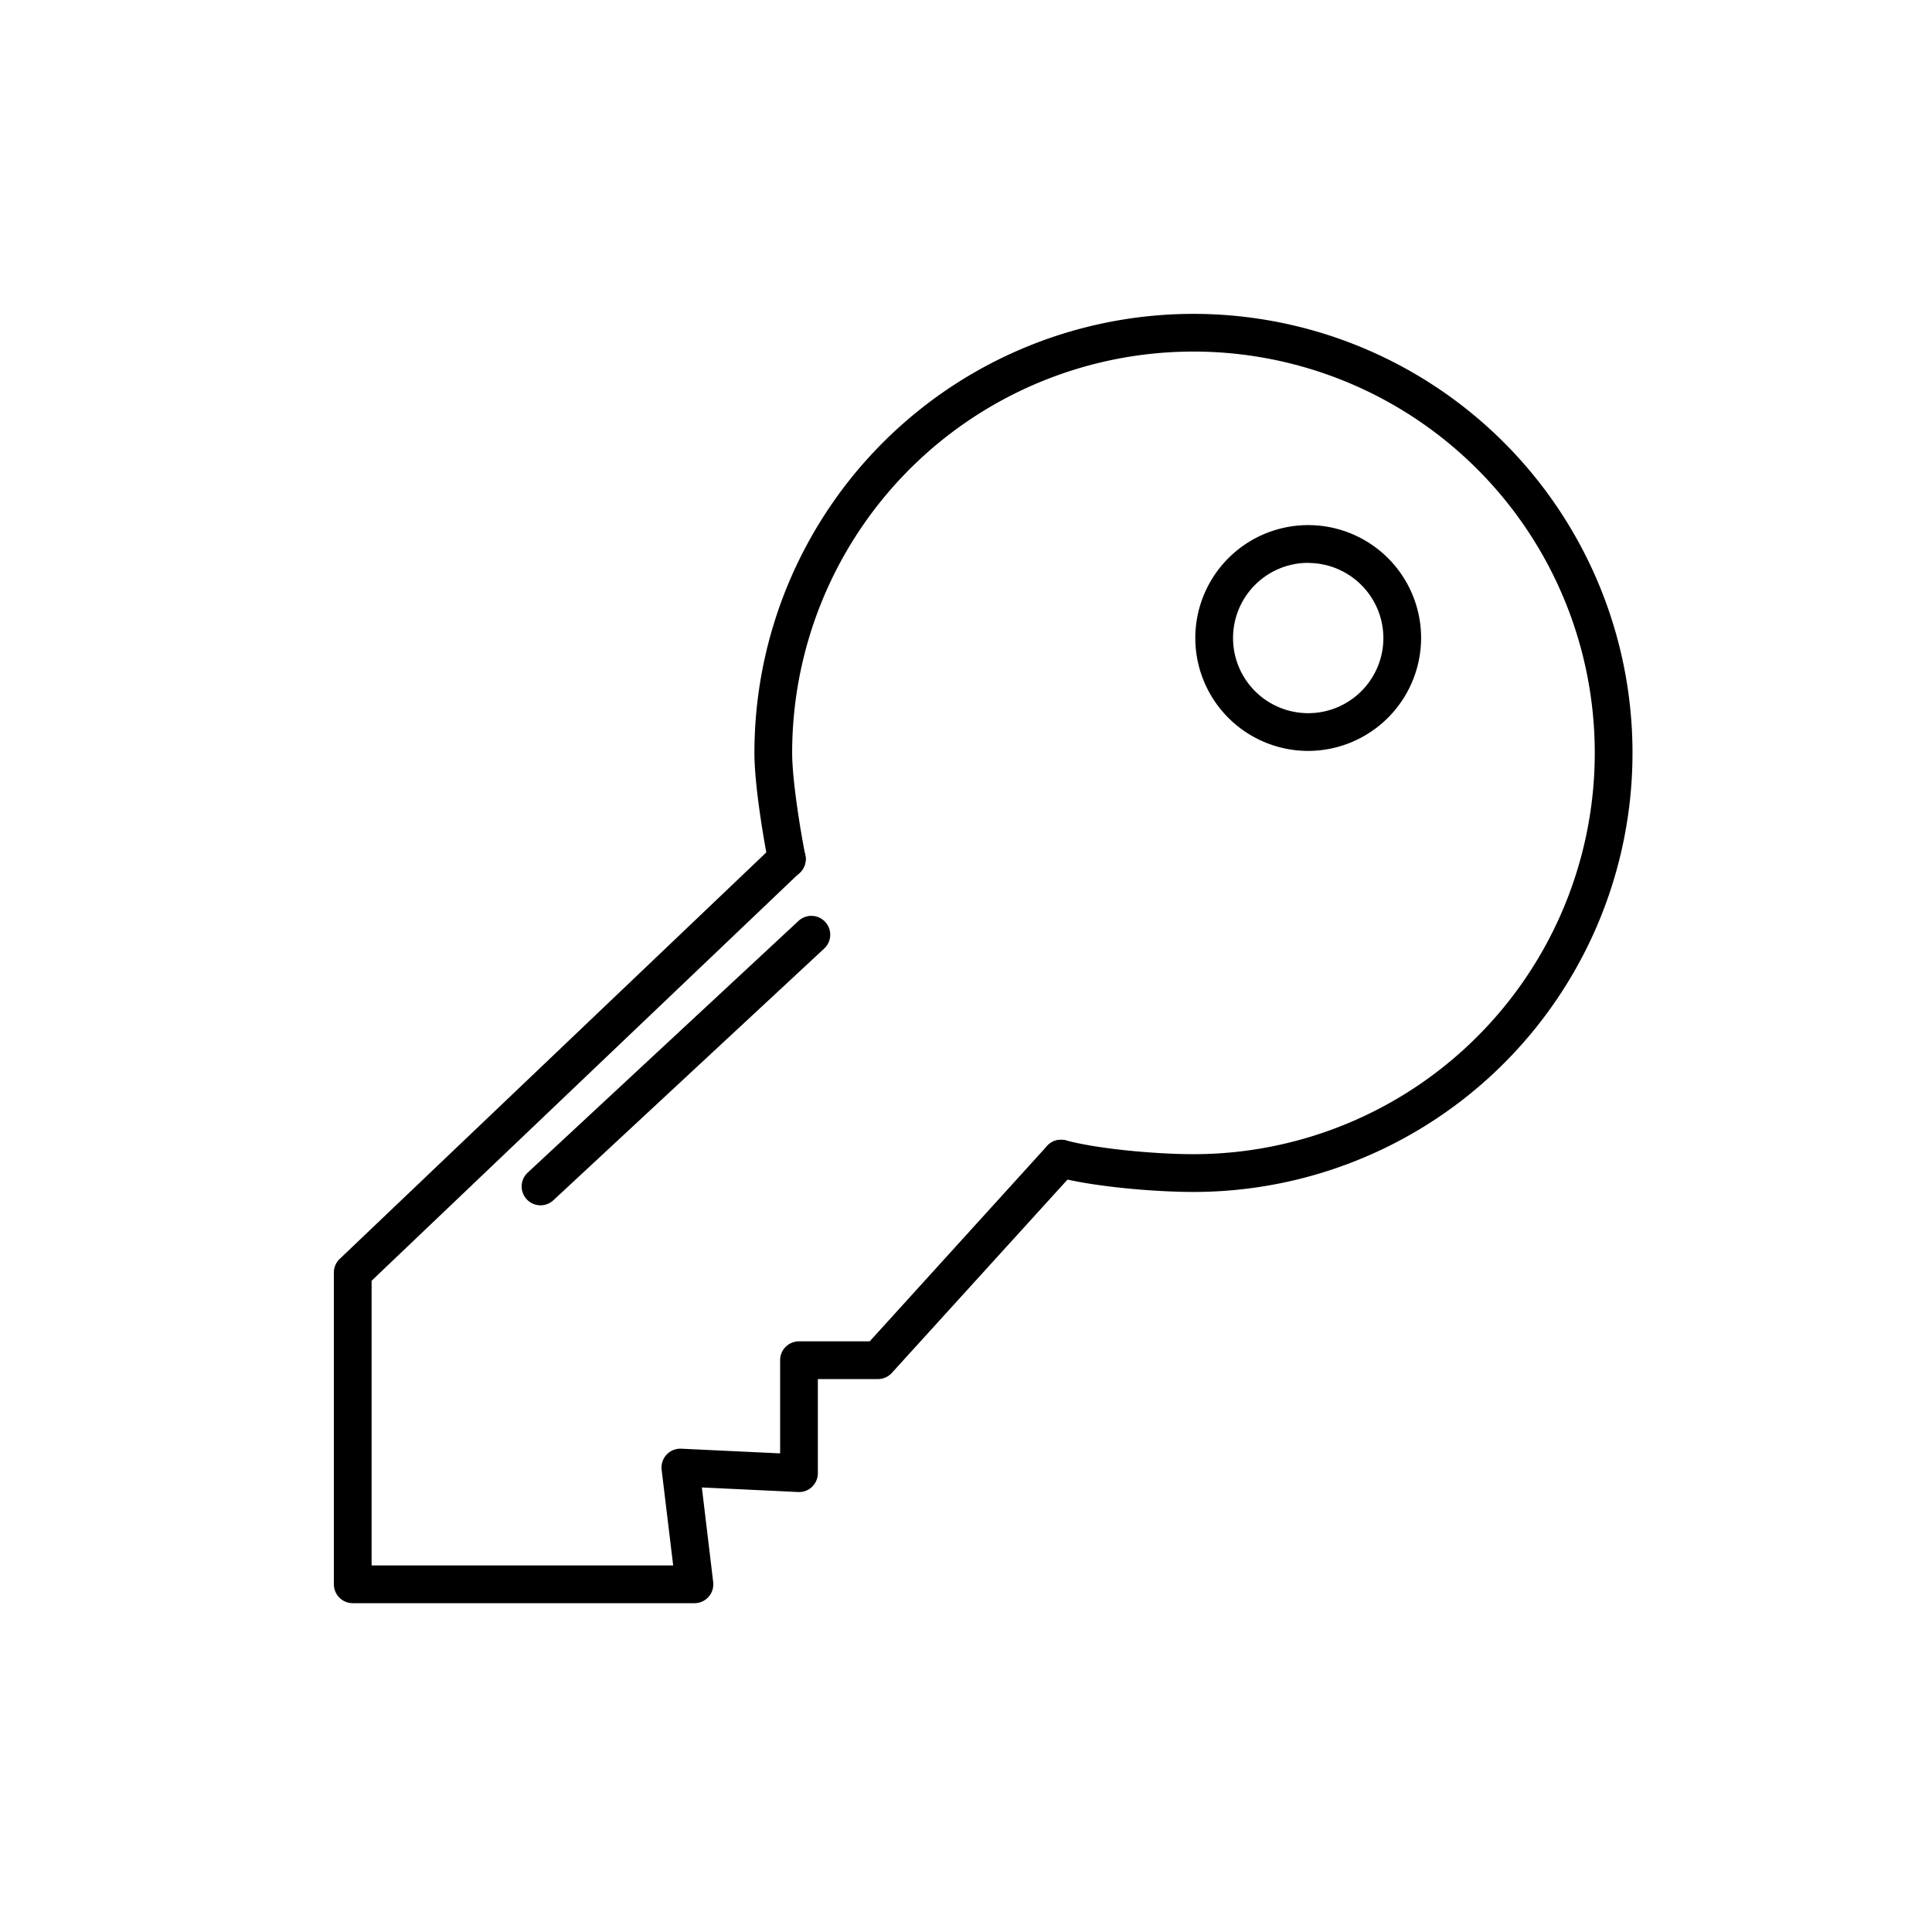
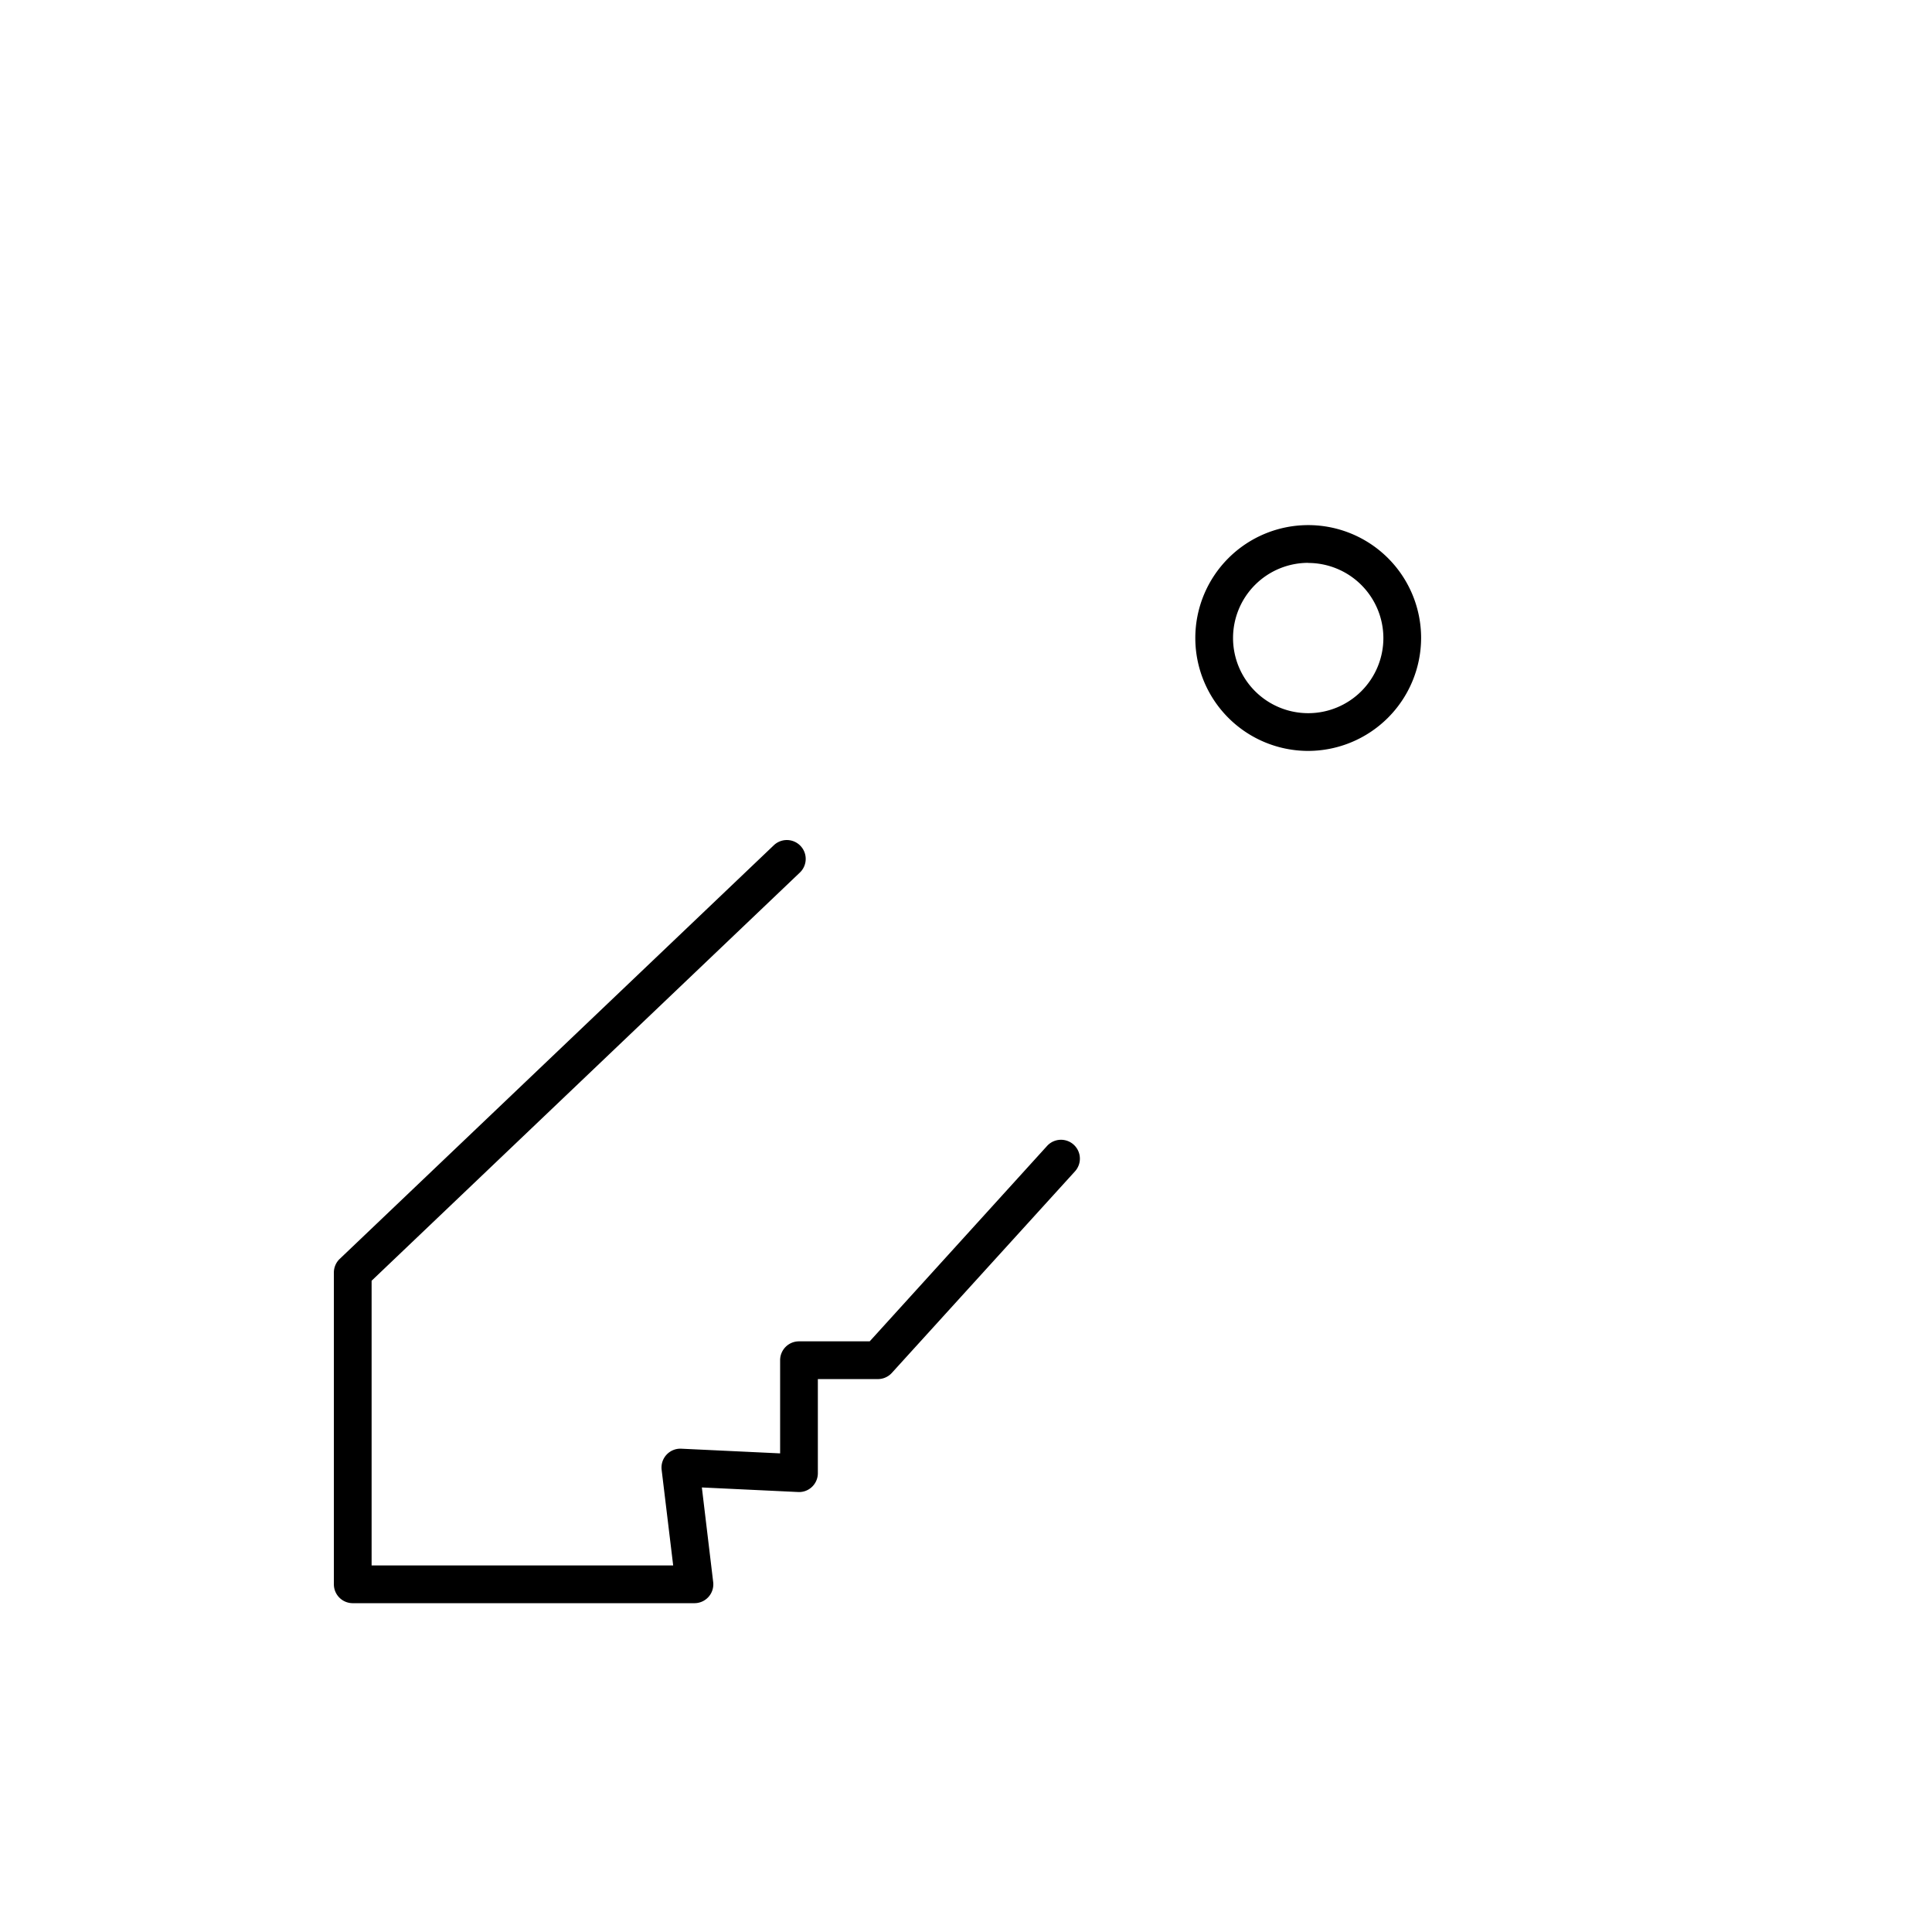
<svg xmlns="http://www.w3.org/2000/svg" id="Layer_1" data-name="Layer 1" viewBox="0 0 512 512" width="512" height="512">
  <defs>
    <style>.cls-1{fill:currentColor;}</style>
  </defs>
-   <path class="cls-1" d="M316.28,315.88c-10.43,0-26.71-1.4-36.36-4a5,5,0,0,1,2.6-9.66c8.5,2.28,23.84,3.65,33.76,3.65A106.35,106.35,0,1,0,209.93,199.53c0,7.05,2.14,20.39,3.49,27.15a5,5,0,0,1-9.81,2c-1.27-6.38-3.68-20.67-3.68-29.11A116.35,116.35,0,1,1,316.28,315.88Z" />
  <path class="cls-1" d="M346.7,199a29.92,29.92,0,1,1,29.91-29.92A30,30,0,0,1,346.7,199Zm0-49.84a19.92,19.92,0,1,0,19.91,19.92A19.94,19.94,0,0,0,346.7,149.19Z" />
  <path class="cls-1" d="M184,424.86H93.48a5,5,0,0,1-5-5V337.27A5,5,0,0,1,90,333.65L205.07,224a5,5,0,1,1,6.9,7.24L98.48,339.41v75.45H178.4l-3.06-25.35a5,5,0,0,1,5.2-5.59l26.2,1.24V360.47a5,5,0,0,1,5-5h18.74l47-51.78a5,5,0,0,1,7.4,6.73l-48.53,53.41a5,5,0,0,1-3.7,1.64H216.74v24.94a5,5,0,0,1-1.55,3.62,4.93,4.93,0,0,1-3.69,1.37L186,394.19l3,25.06a5,5,0,0,1-5,5.61Z" />
-   <path class="cls-1" d="M143.25,319.42a5,5,0,0,1-3.41-8.66l71.7-66.64a5,5,0,1,1,6.81,7.32l-71.7,66.64A5,5,0,0,1,143.25,319.42Z" />
</svg>